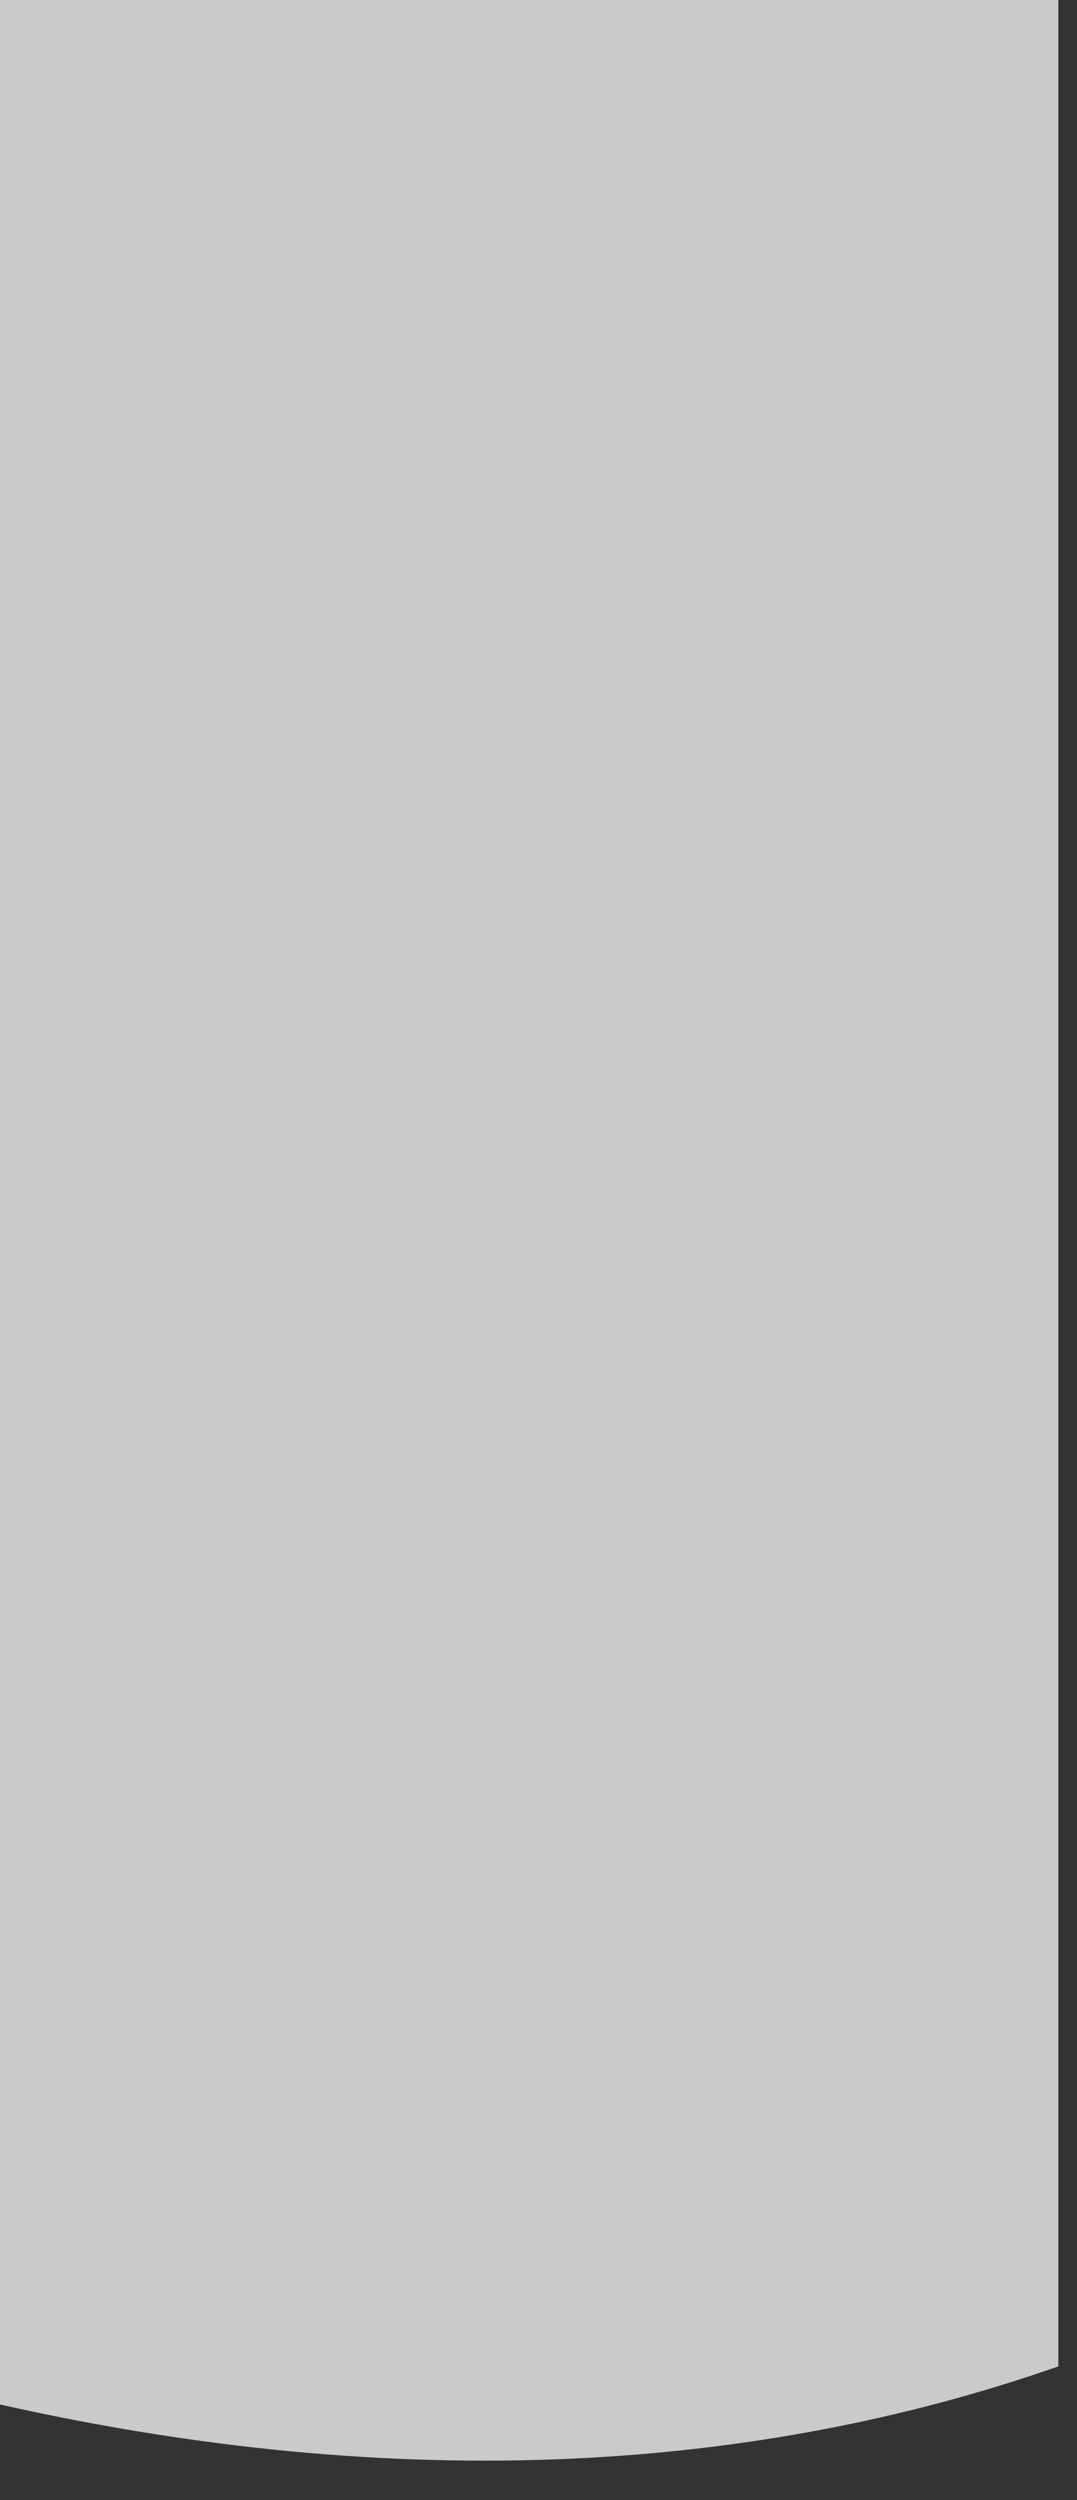
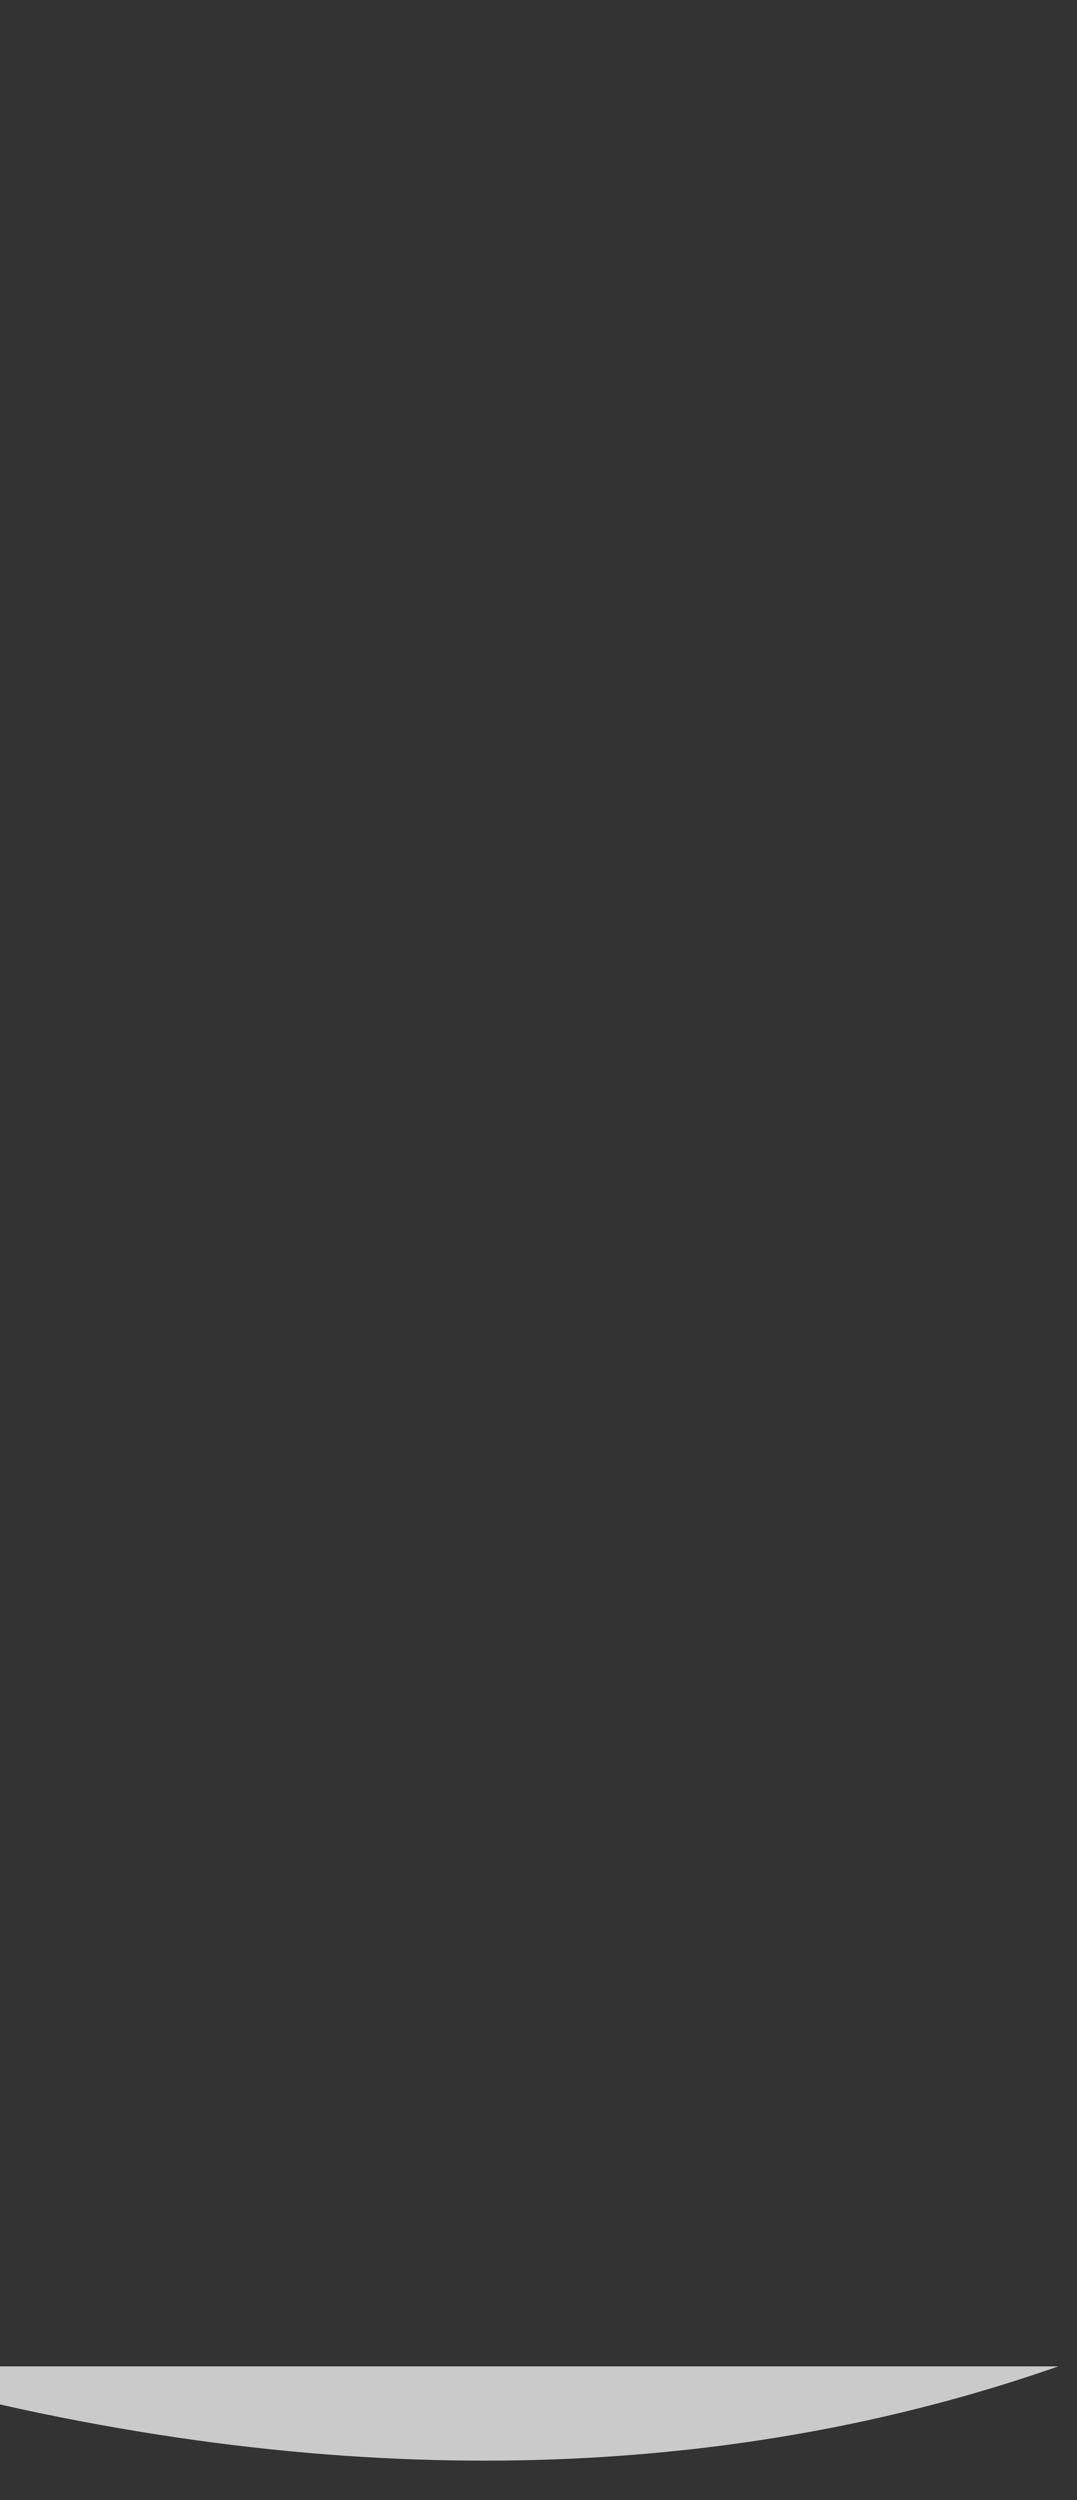
<svg xmlns="http://www.w3.org/2000/svg" fill="none" height="100%" overflow="visible" preserveAspectRatio="none" style="display: block;" viewBox="0 0 25 58" width="100%">
  <rect x="0" y="0" width="25" height="58" fill="#333333" stroke="none" />
-   <path d="M24.567 54.9C18.166 57.141 9.978 58.026 0 55.784V0H24.567V54.9Z" fill="white" id="Vector" opacity="0.74" />
+   <path d="M24.567 54.9C18.166 57.141 9.978 58.026 0 55.784V0V54.9Z" fill="white" id="Vector" opacity="0.74" />
</svg>